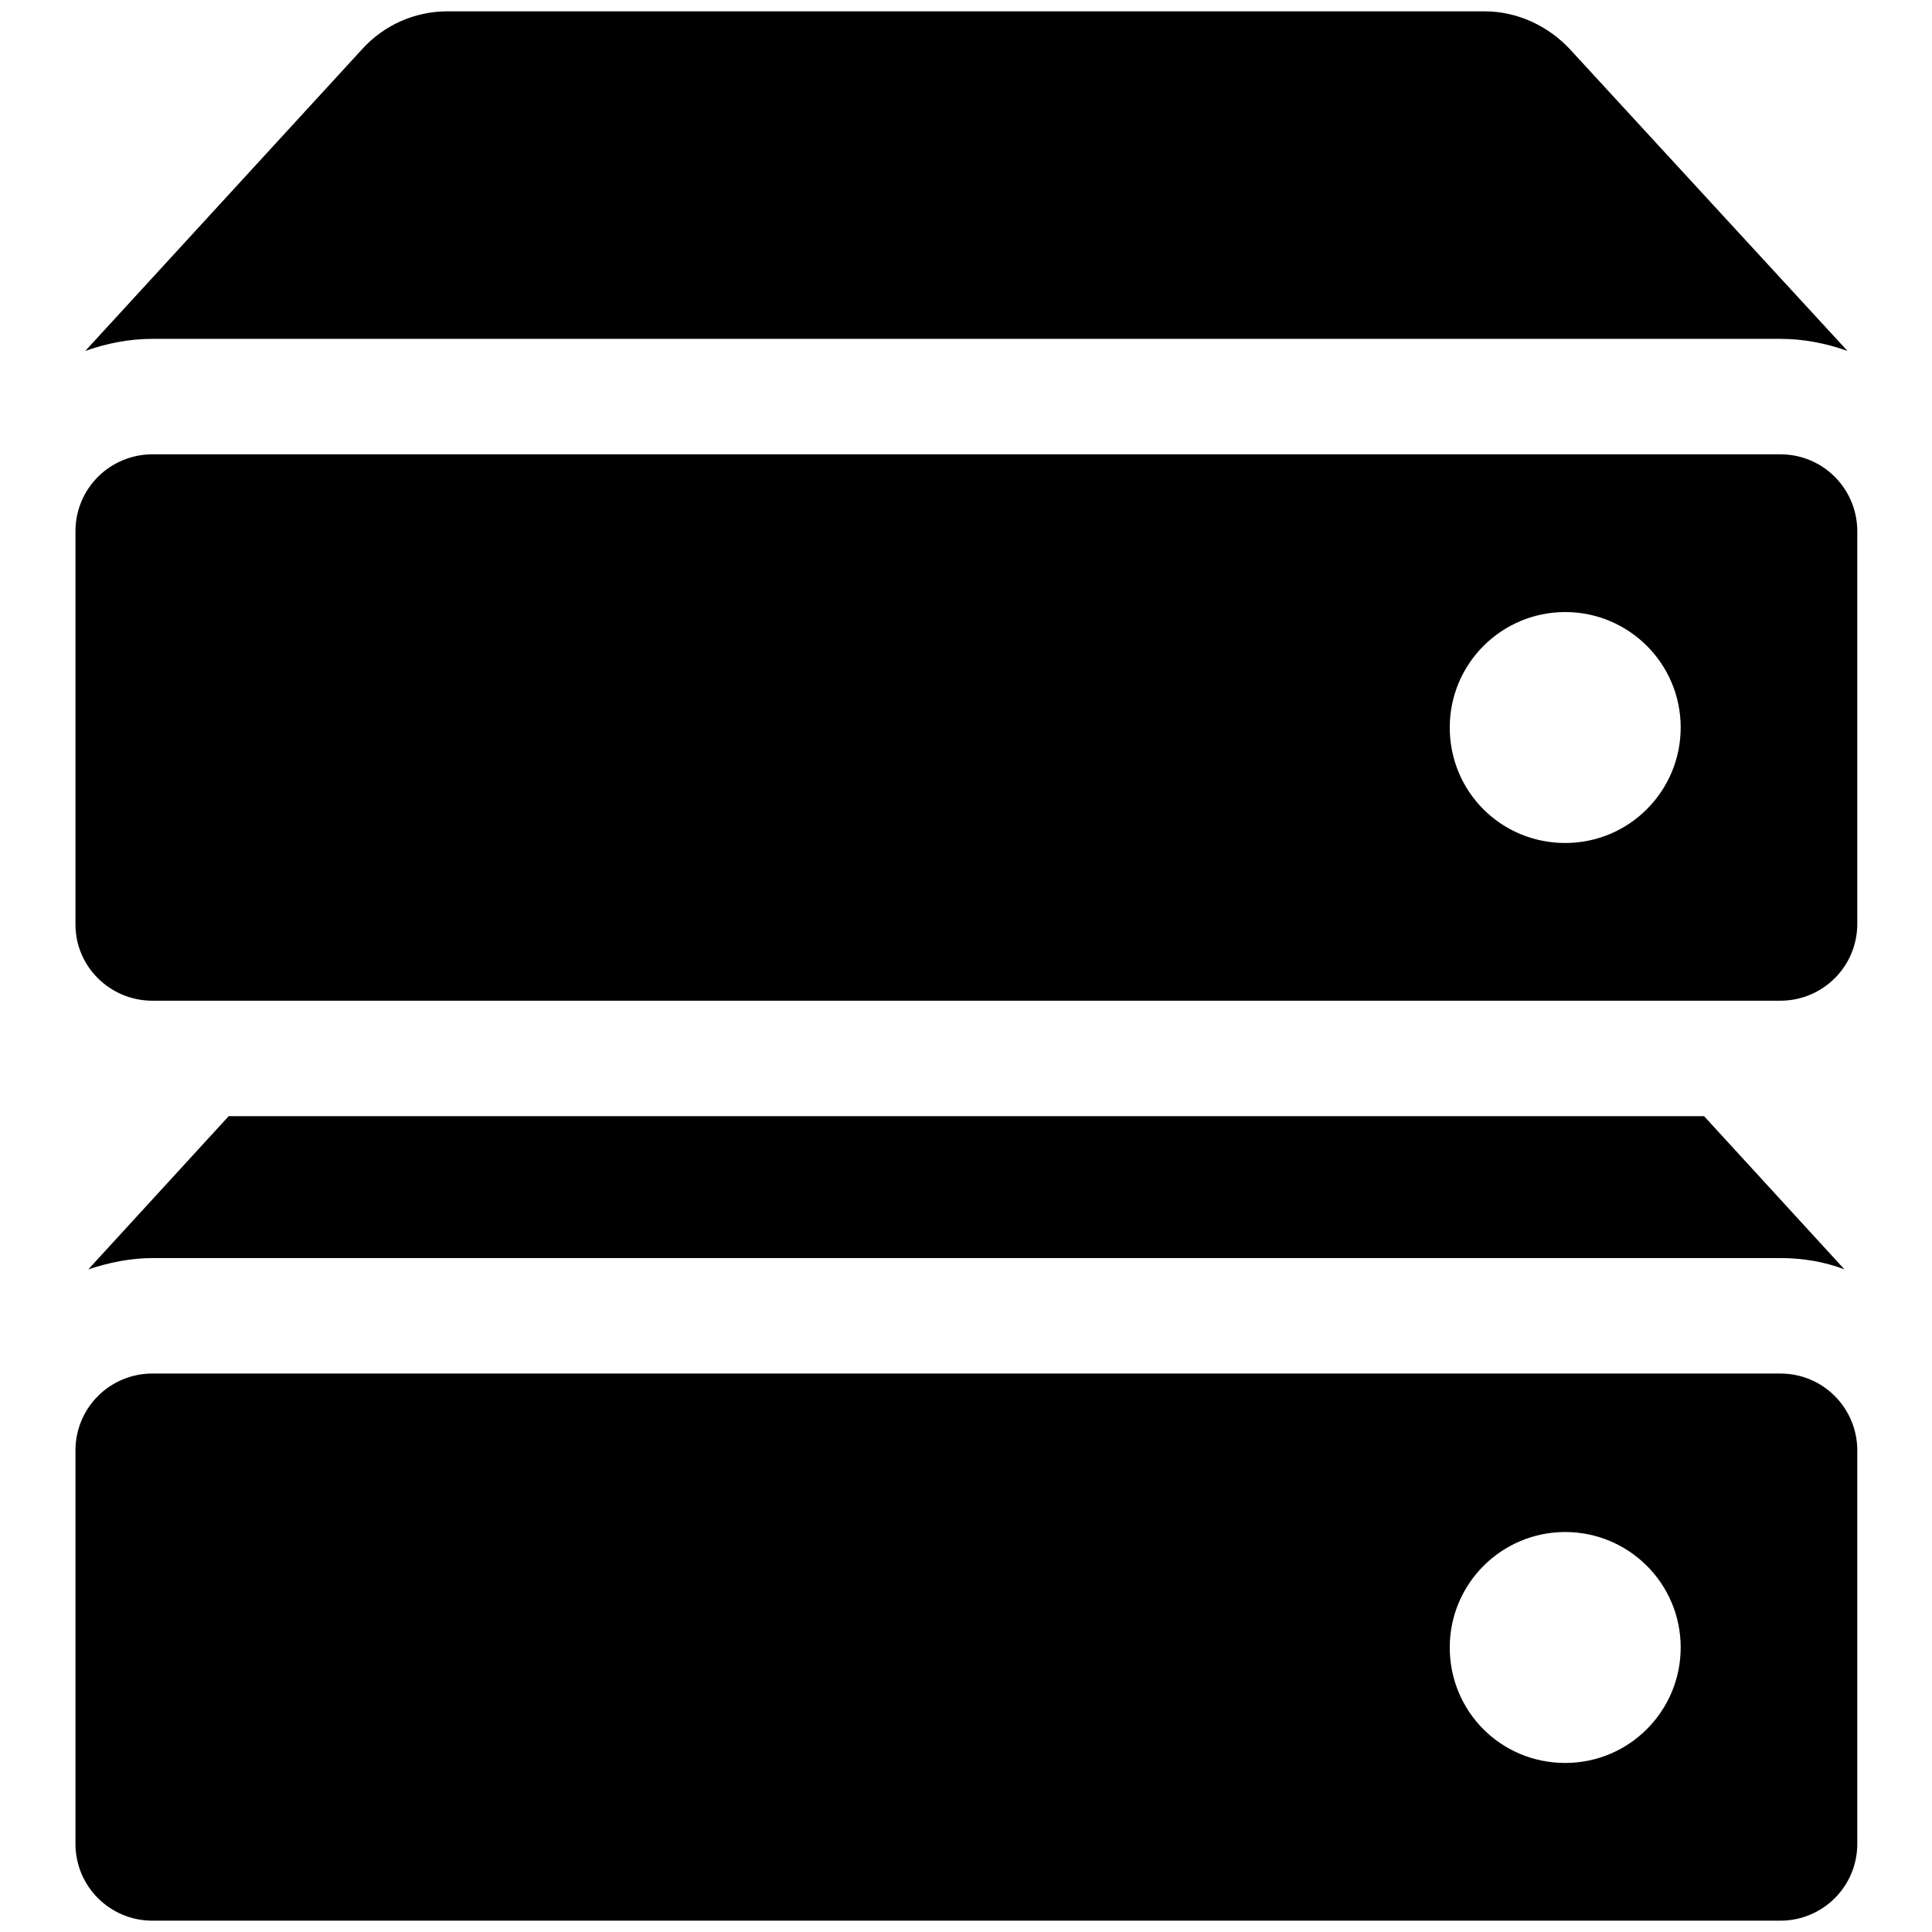
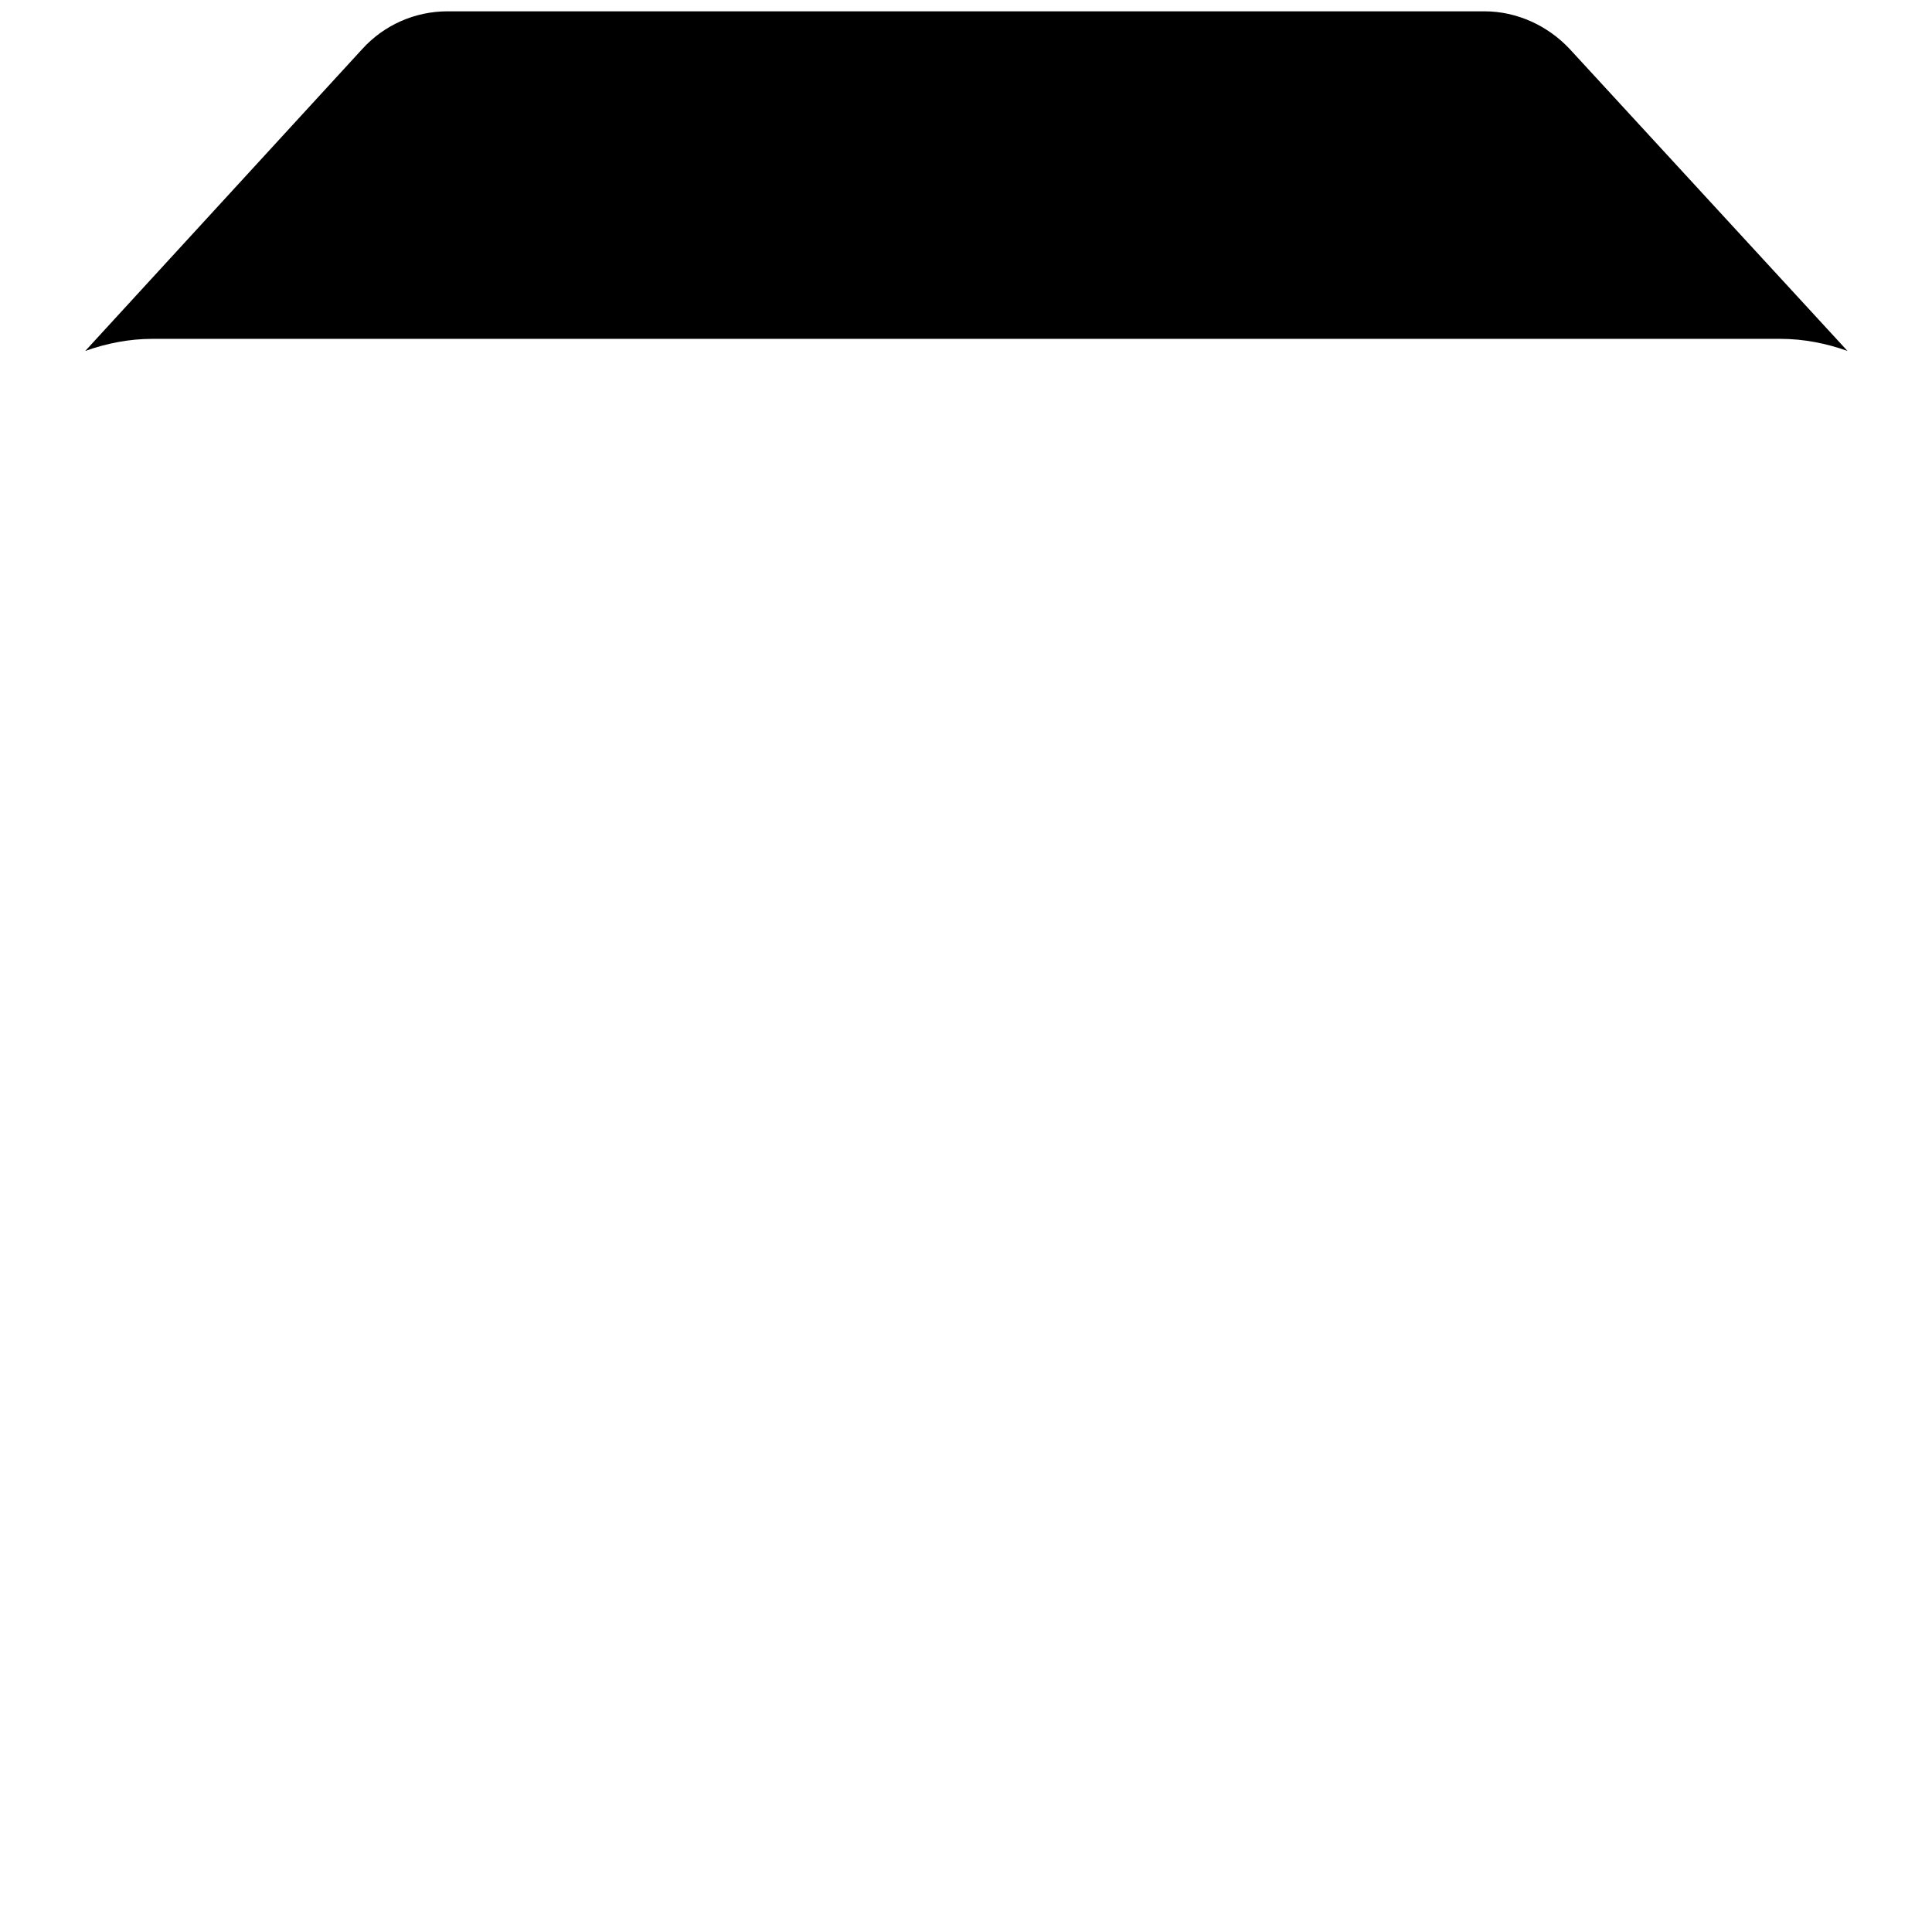
<svg xmlns="http://www.w3.org/2000/svg" version="1.1" x="0px" y="0px" viewBox="0 0 256 256" enable-background="new 0 0 256 256" xml:space="preserve">
  <g>
    <g>
      <g>
-         <path fill="#000000" d="M30.3,147.9l-18.6,20.3c2.7-0.9,5.6-1.5,8.5-1.5h215.7c3,0,5.9,0.5,8.5,1.5l-18.6-20.3H30.3L30.3,147.9z" />
-         <path fill="#000000" d="M20.2,254.5h215.7c5.6,0,10.2-4.5,10.2-10.2v-52.1c0-5.6-4.5-10.2-10.2-10.2H20.2c-5.6,0-10.2,4.5-10.2,10.2v52.1C10,250,14.6,254.5,20.2,254.5z M207.4,203c8.4,0,15.3,6.8,15.3,15.3c0,8.4-6.8,15.3-15.3,15.3s-15.3-6.8-15.3-15.3S199,203,207.4,203z" />
        <path fill="#000000" d="M235.9,44.9c3.1,0,6.1,0.6,8.9,1.6L208,6.5c-2.9-3.1-7-5-11.3-5H128H59.3c-4.3,0-8.4,1.8-11.3,5l-36.7,40c2.8-1,5.8-1.6,8.9-1.6H235.9z" />
-         <path fill="#000000" d="M20.2,132.6h24.1h167.5h24.1c5.6,0,10.2-4.5,10.2-10.2V70.4c0-5.6-4.5-10.2-10.2-10.2H20.2c-5.6,0-10.2,4.5-10.2,10.2v52.1C10,128.1,14.6,132.6,20.2,132.6z M207.4,81.1c8.4,0,15.3,6.8,15.3,15.3c0,8.4-6.8,15.3-15.3,15.3s-15.3-6.8-15.3-15.3S199,81.1,207.4,81.1z" />
      </g>
      <g />
      <g />
      <g />
      <g />
      <g />
      <g />
      <g />
      <g />
      <g />
      <g />
      <g />
      <g />
      <g />
      <g />
      <g />
    </g>
  </g>
</svg>